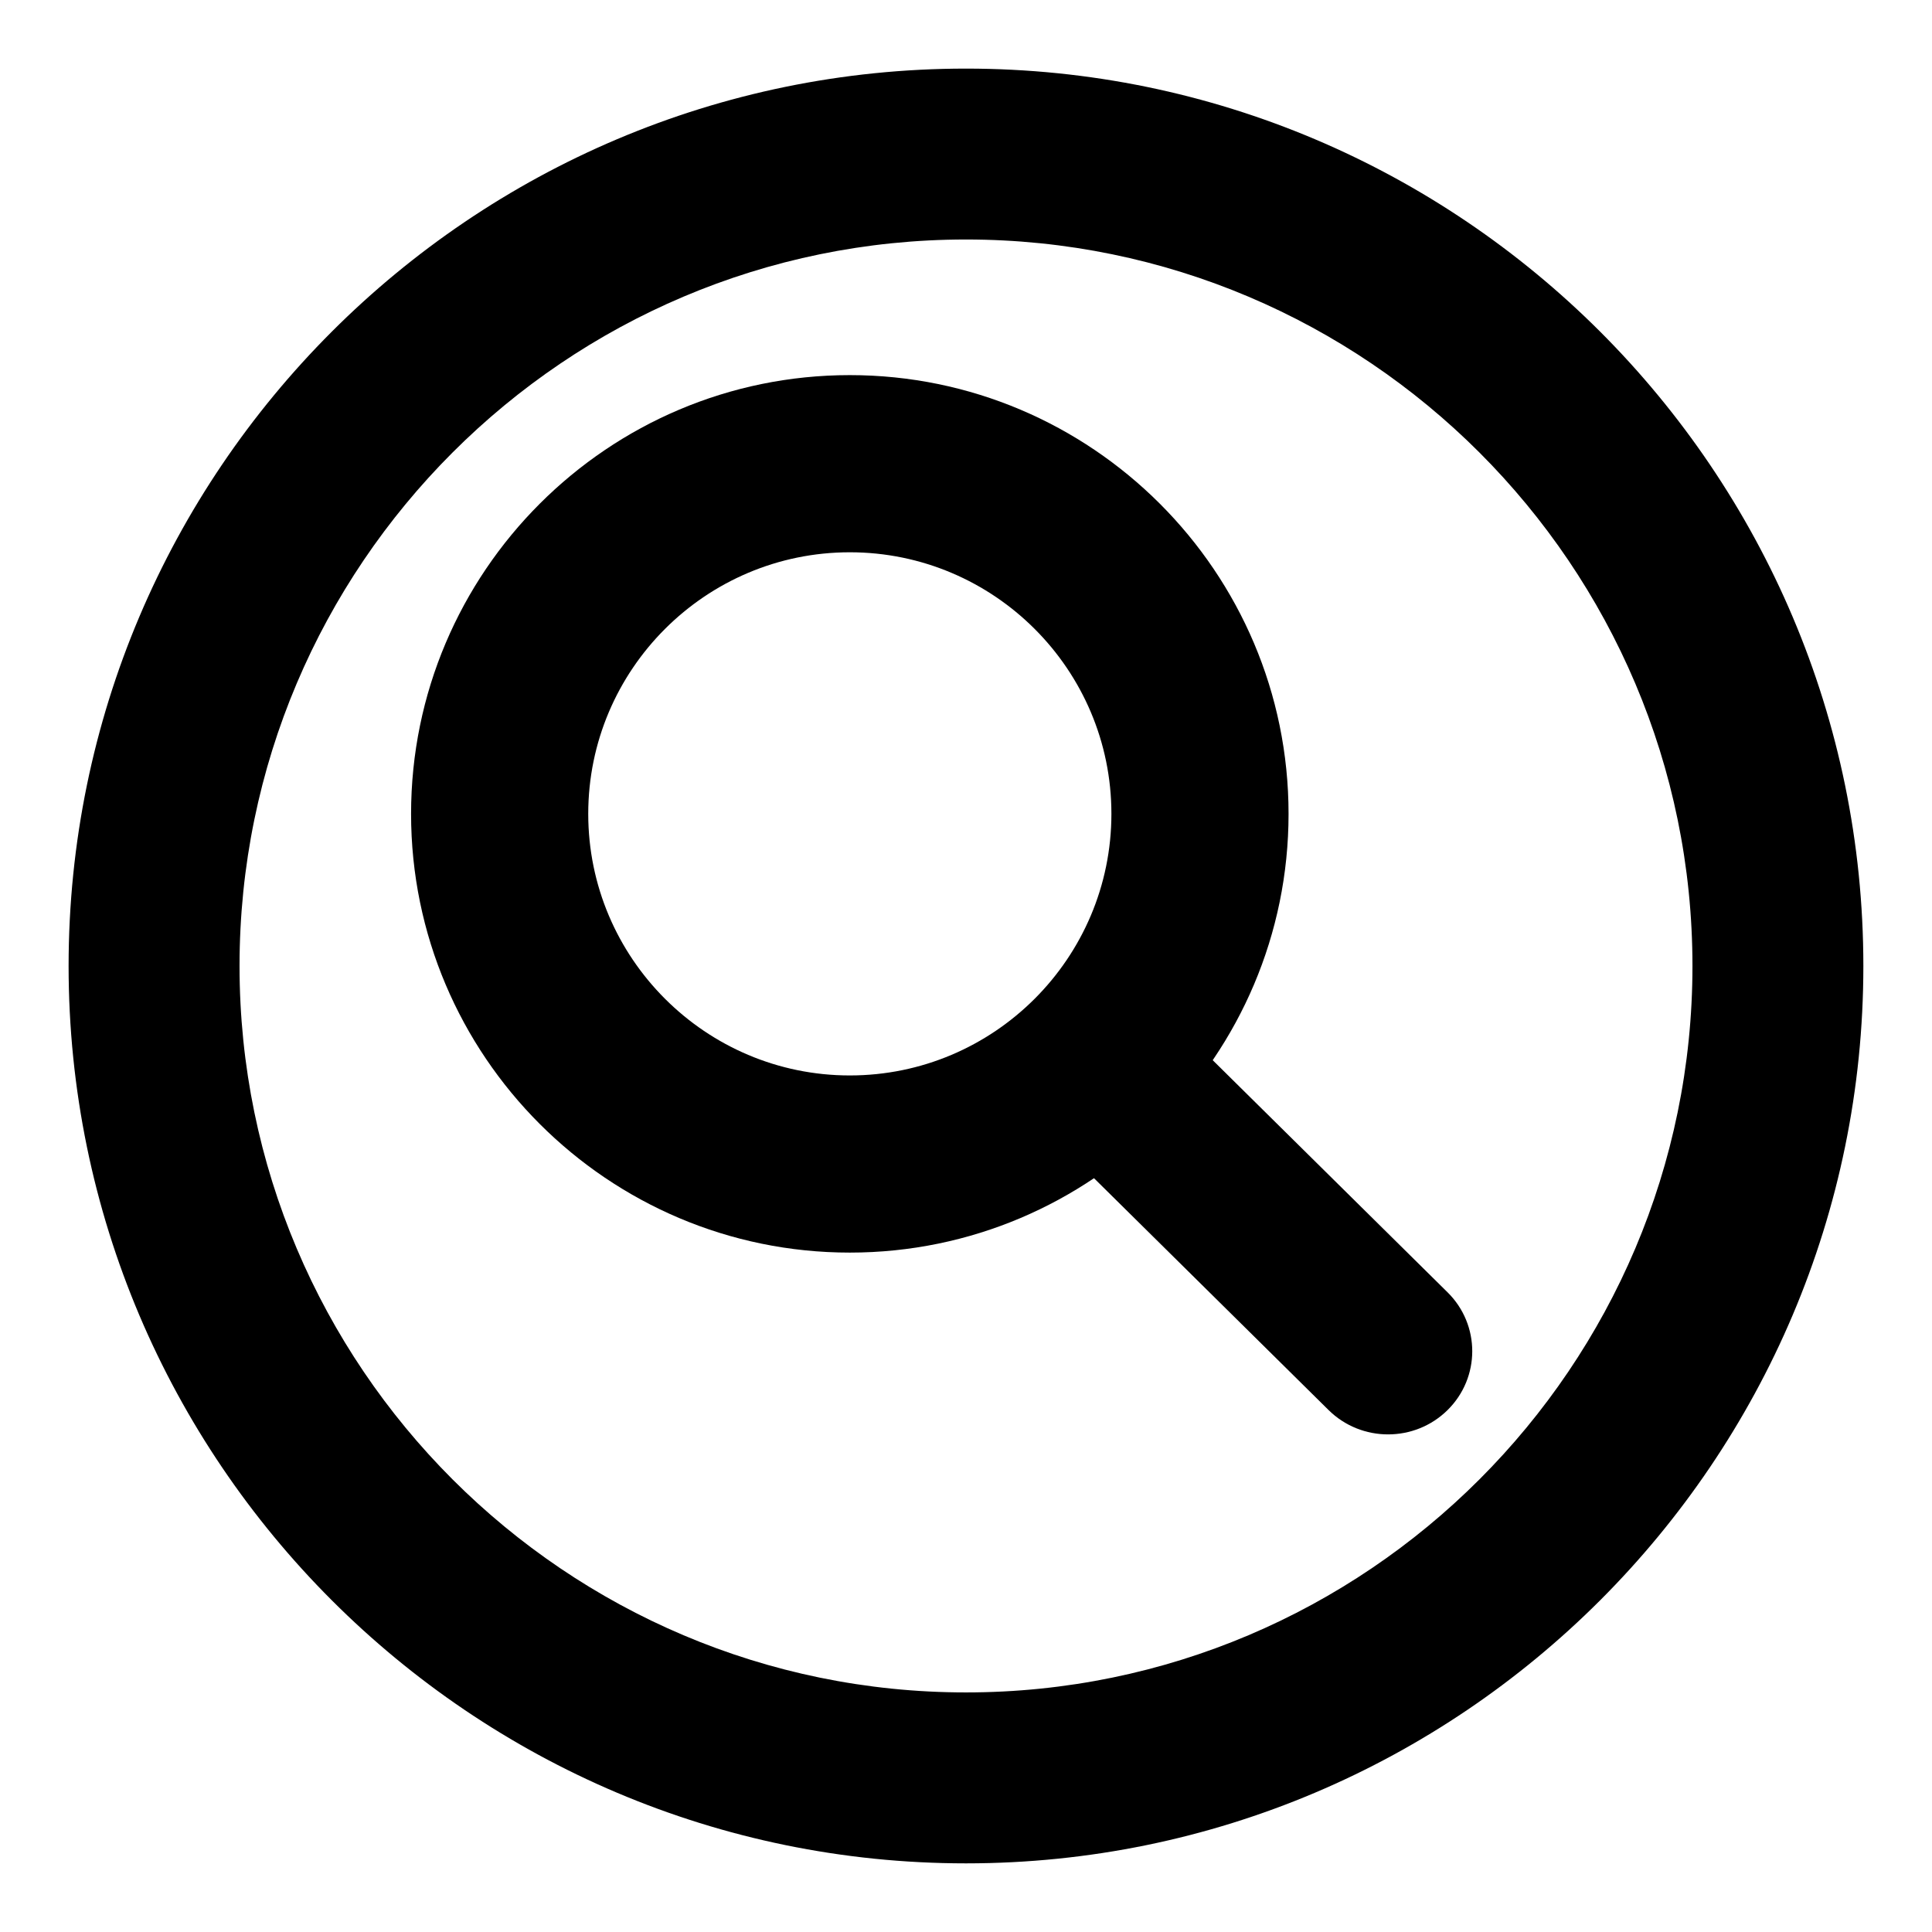
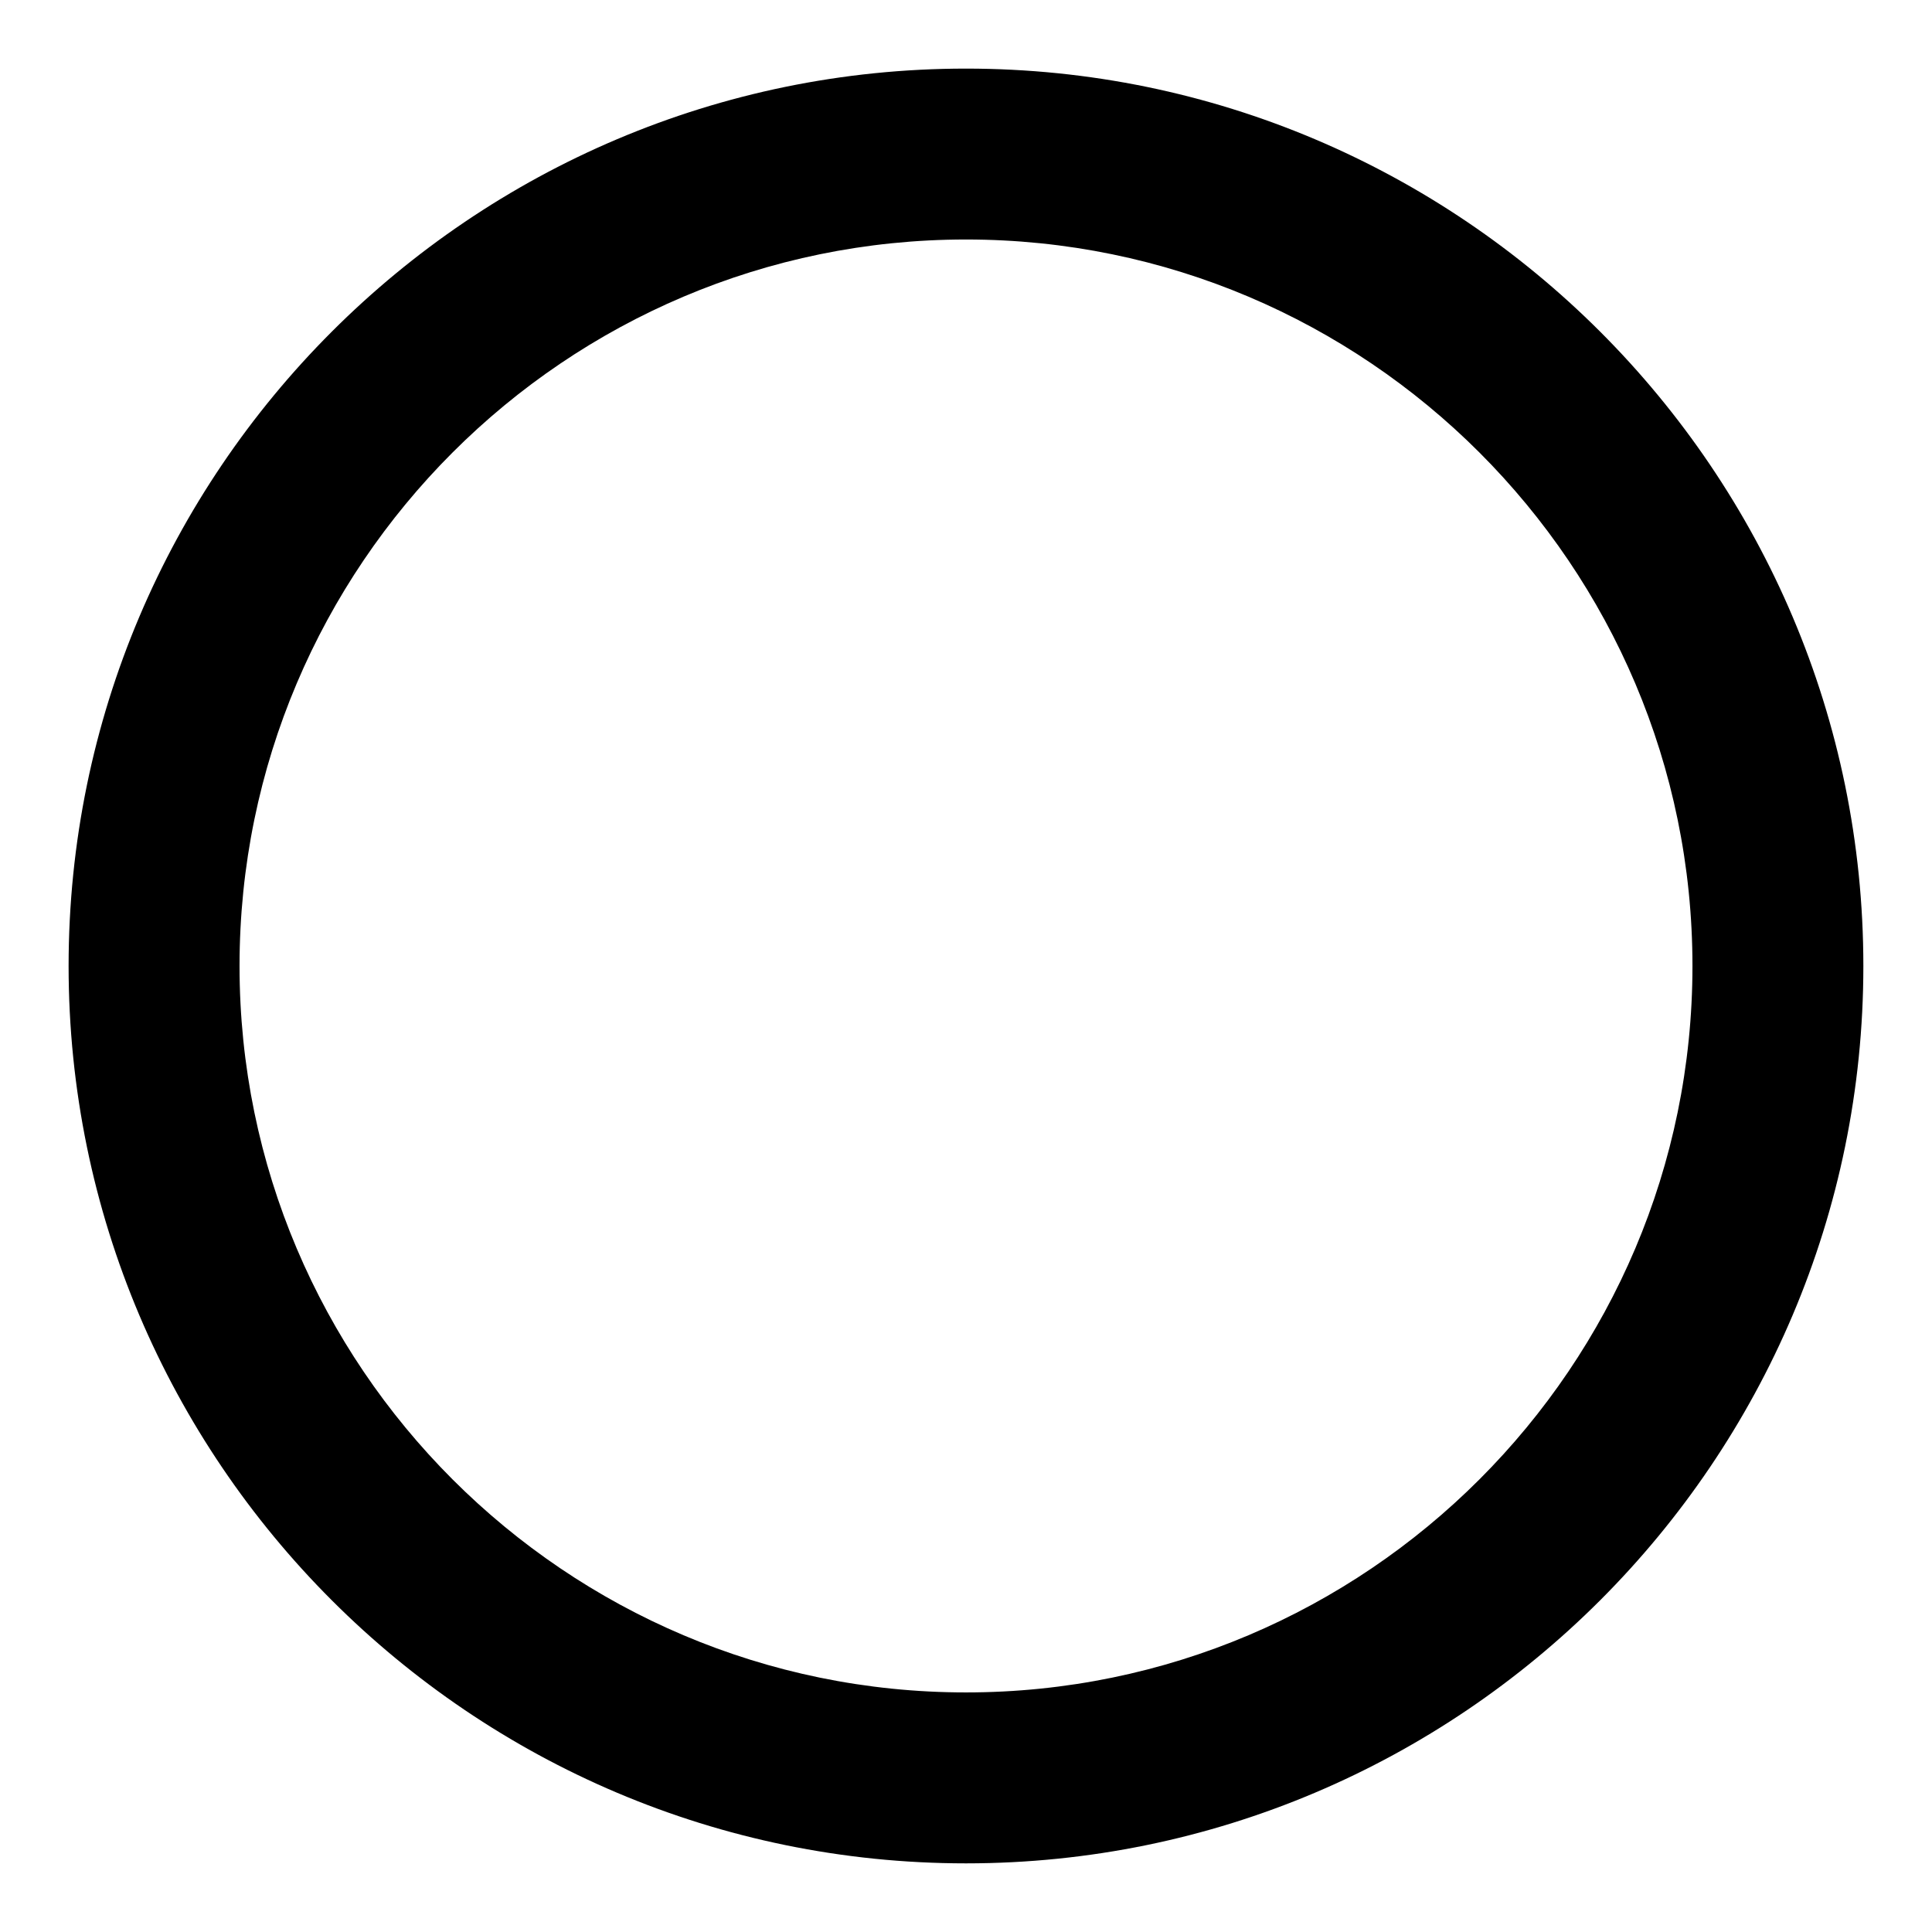
<svg xmlns="http://www.w3.org/2000/svg" fill="#000000" width="800px" height="800px" version="1.1" viewBox="144 144 512 512">
  <g>
-     <path d="m511.86 524.13c-5.707 0-11.422-2.148-15.777-6.453l-76.199-75.316c-8.707-8.609-8.707-22.574 0-31.184 8.715-8.609 22.836-8.609 31.551 0l76.195 75.312c8.707 8.609 8.707 22.574 0 31.184-4.356 4.305-10.062 6.457-15.77 6.457z" />
    <path d="m400 637.81c-131.14 0-237.82-106.68-237.82-237.81 0-131.14 106.68-237.82 237.82-237.82 131.13 0 237.81 106.68 237.81 237.82 0 131.12-106.68 237.81-237.81 237.81zm0-430.34c-106.16 0-192.52 86.367-192.52 192.52s86.367 192.52 192.52 192.52 192.52-86.367 192.52-192.52c0-106.15-86.371-192.52-192.52-192.52z" />
-     <path d="m369.21 475.95c-64.109 0-116.27-52.156-116.27-116.27s52.156-116.27 116.27-116.27c64.113 0 116.27 52.156 116.27 116.27s-52.152 116.27-116.27 116.27zm0-185.59c-38.223 0-69.32 31.098-69.32 69.32s31.098 69.324 69.32 69.324c38.223 0 69.324-31.098 69.324-69.324 0.004-38.227-31.098-69.32-69.324-69.32z" />
  </g>
</svg>